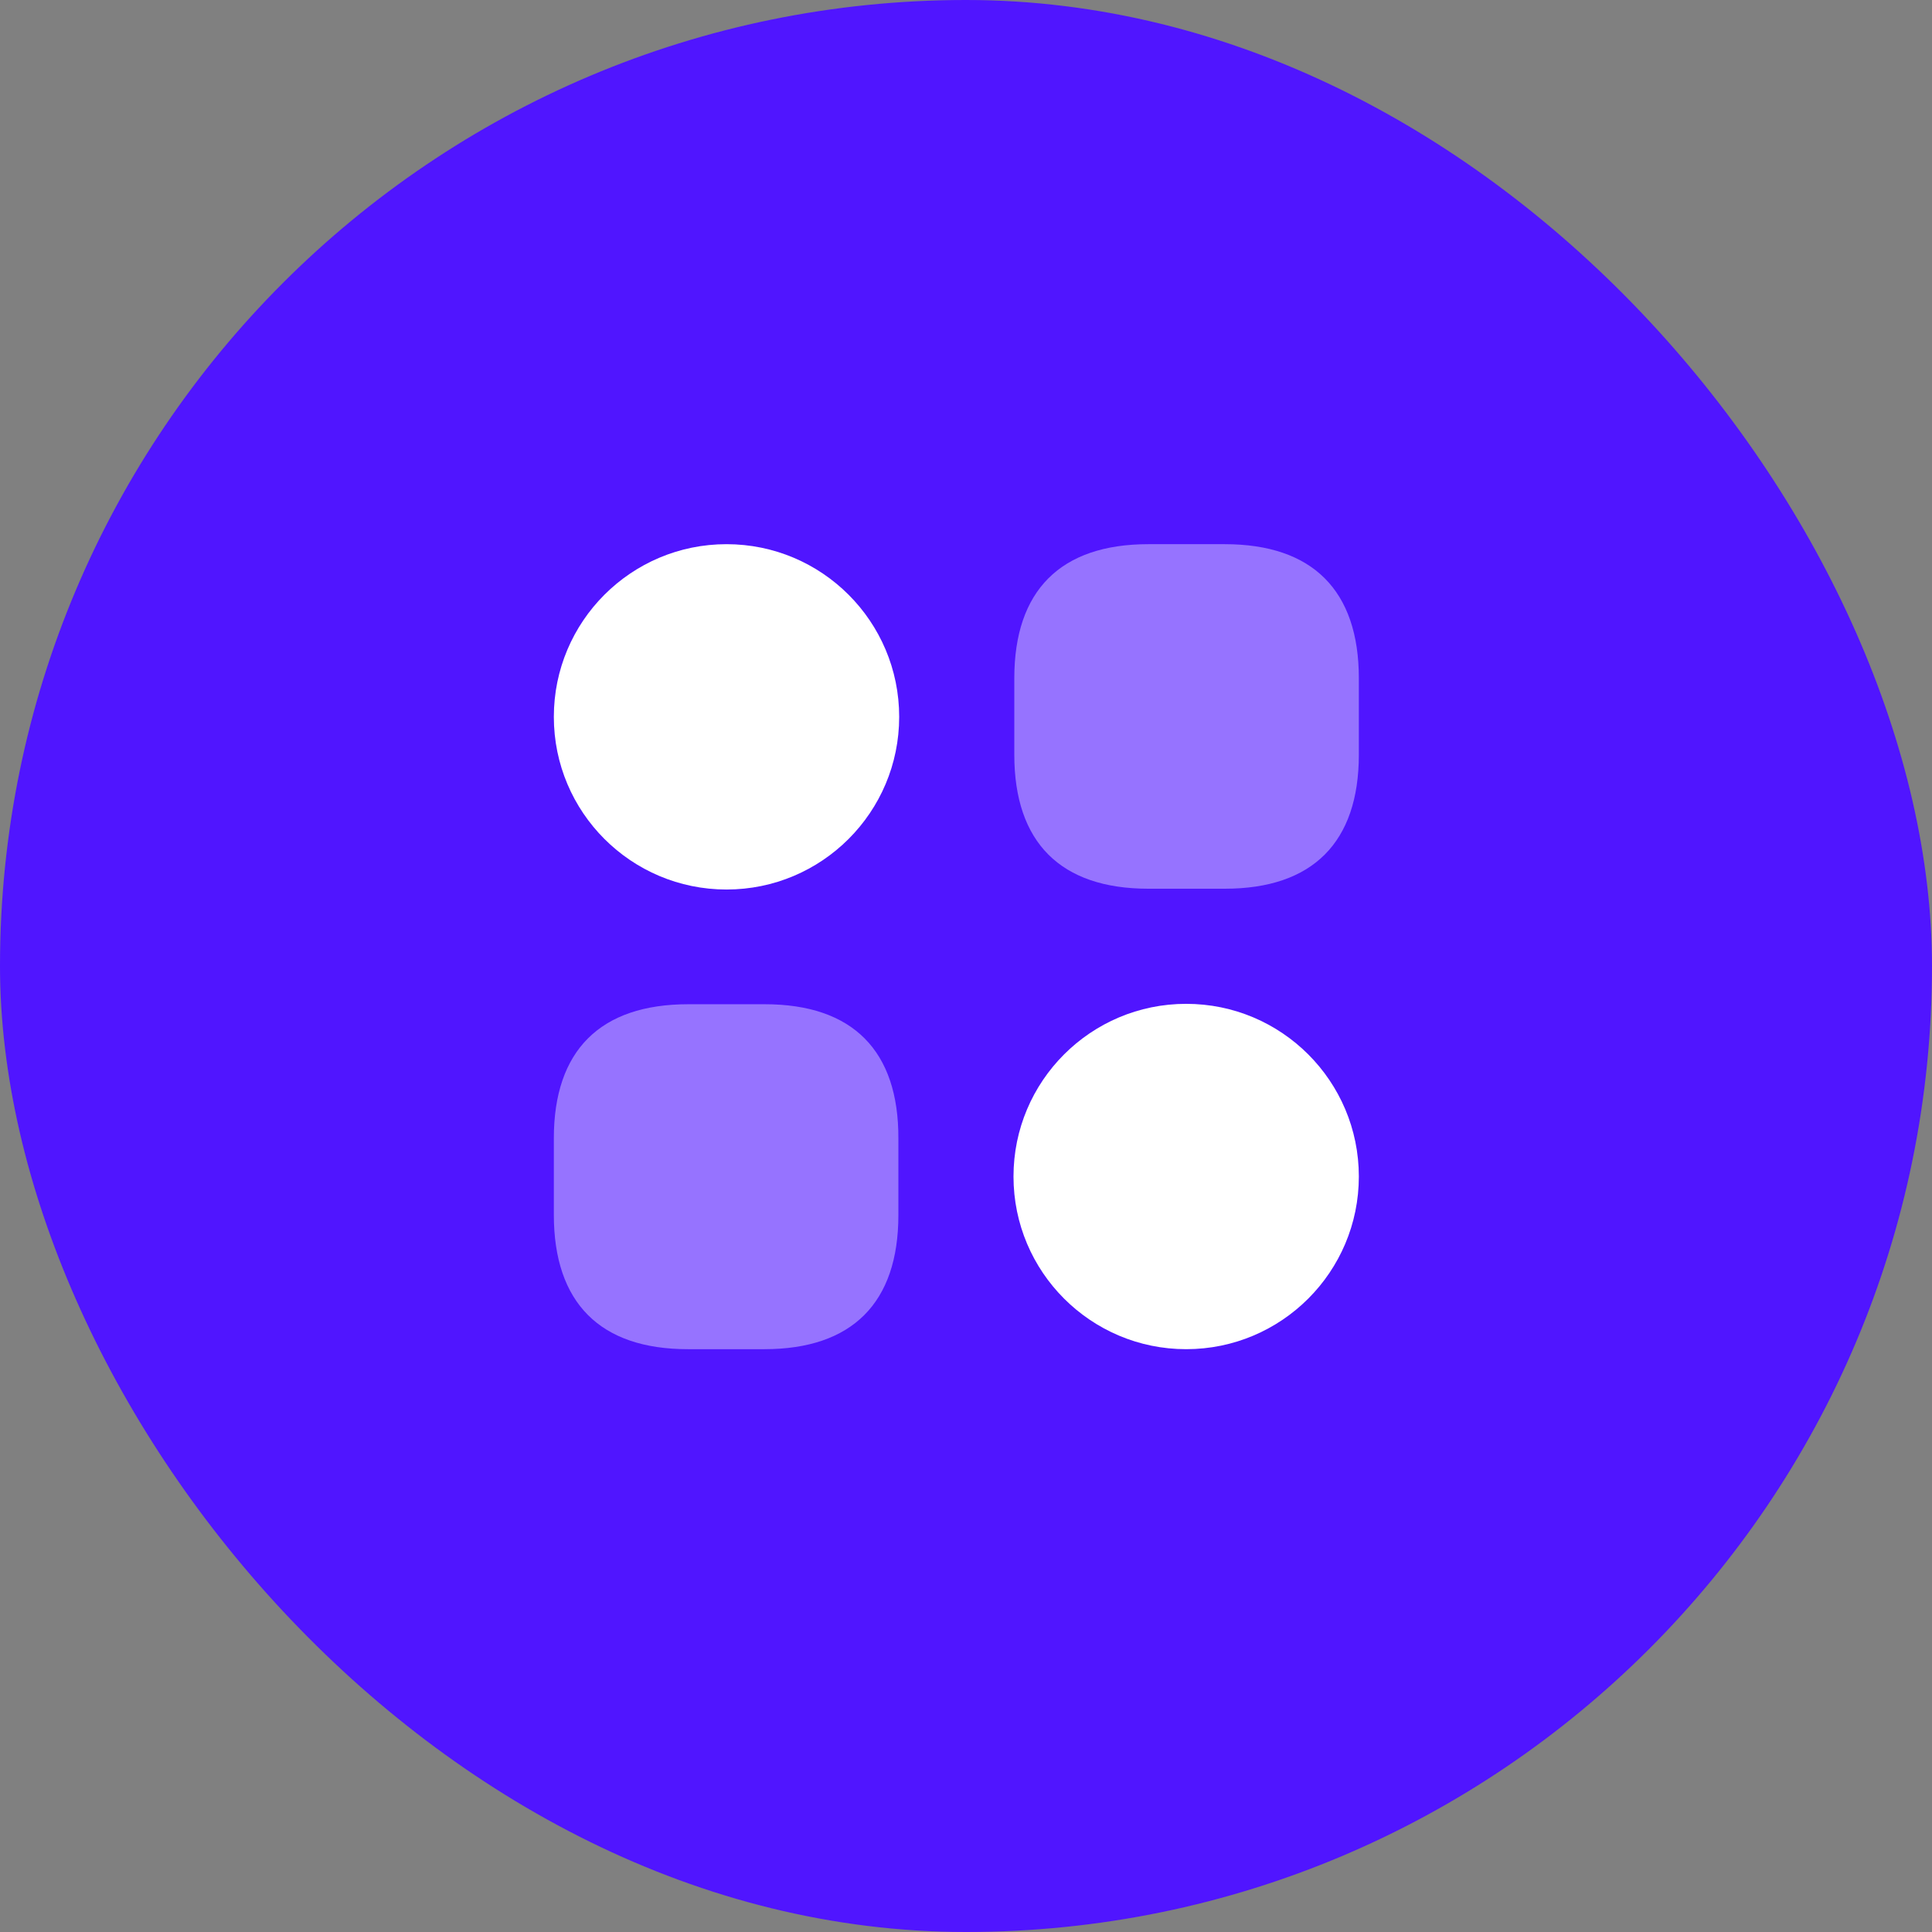
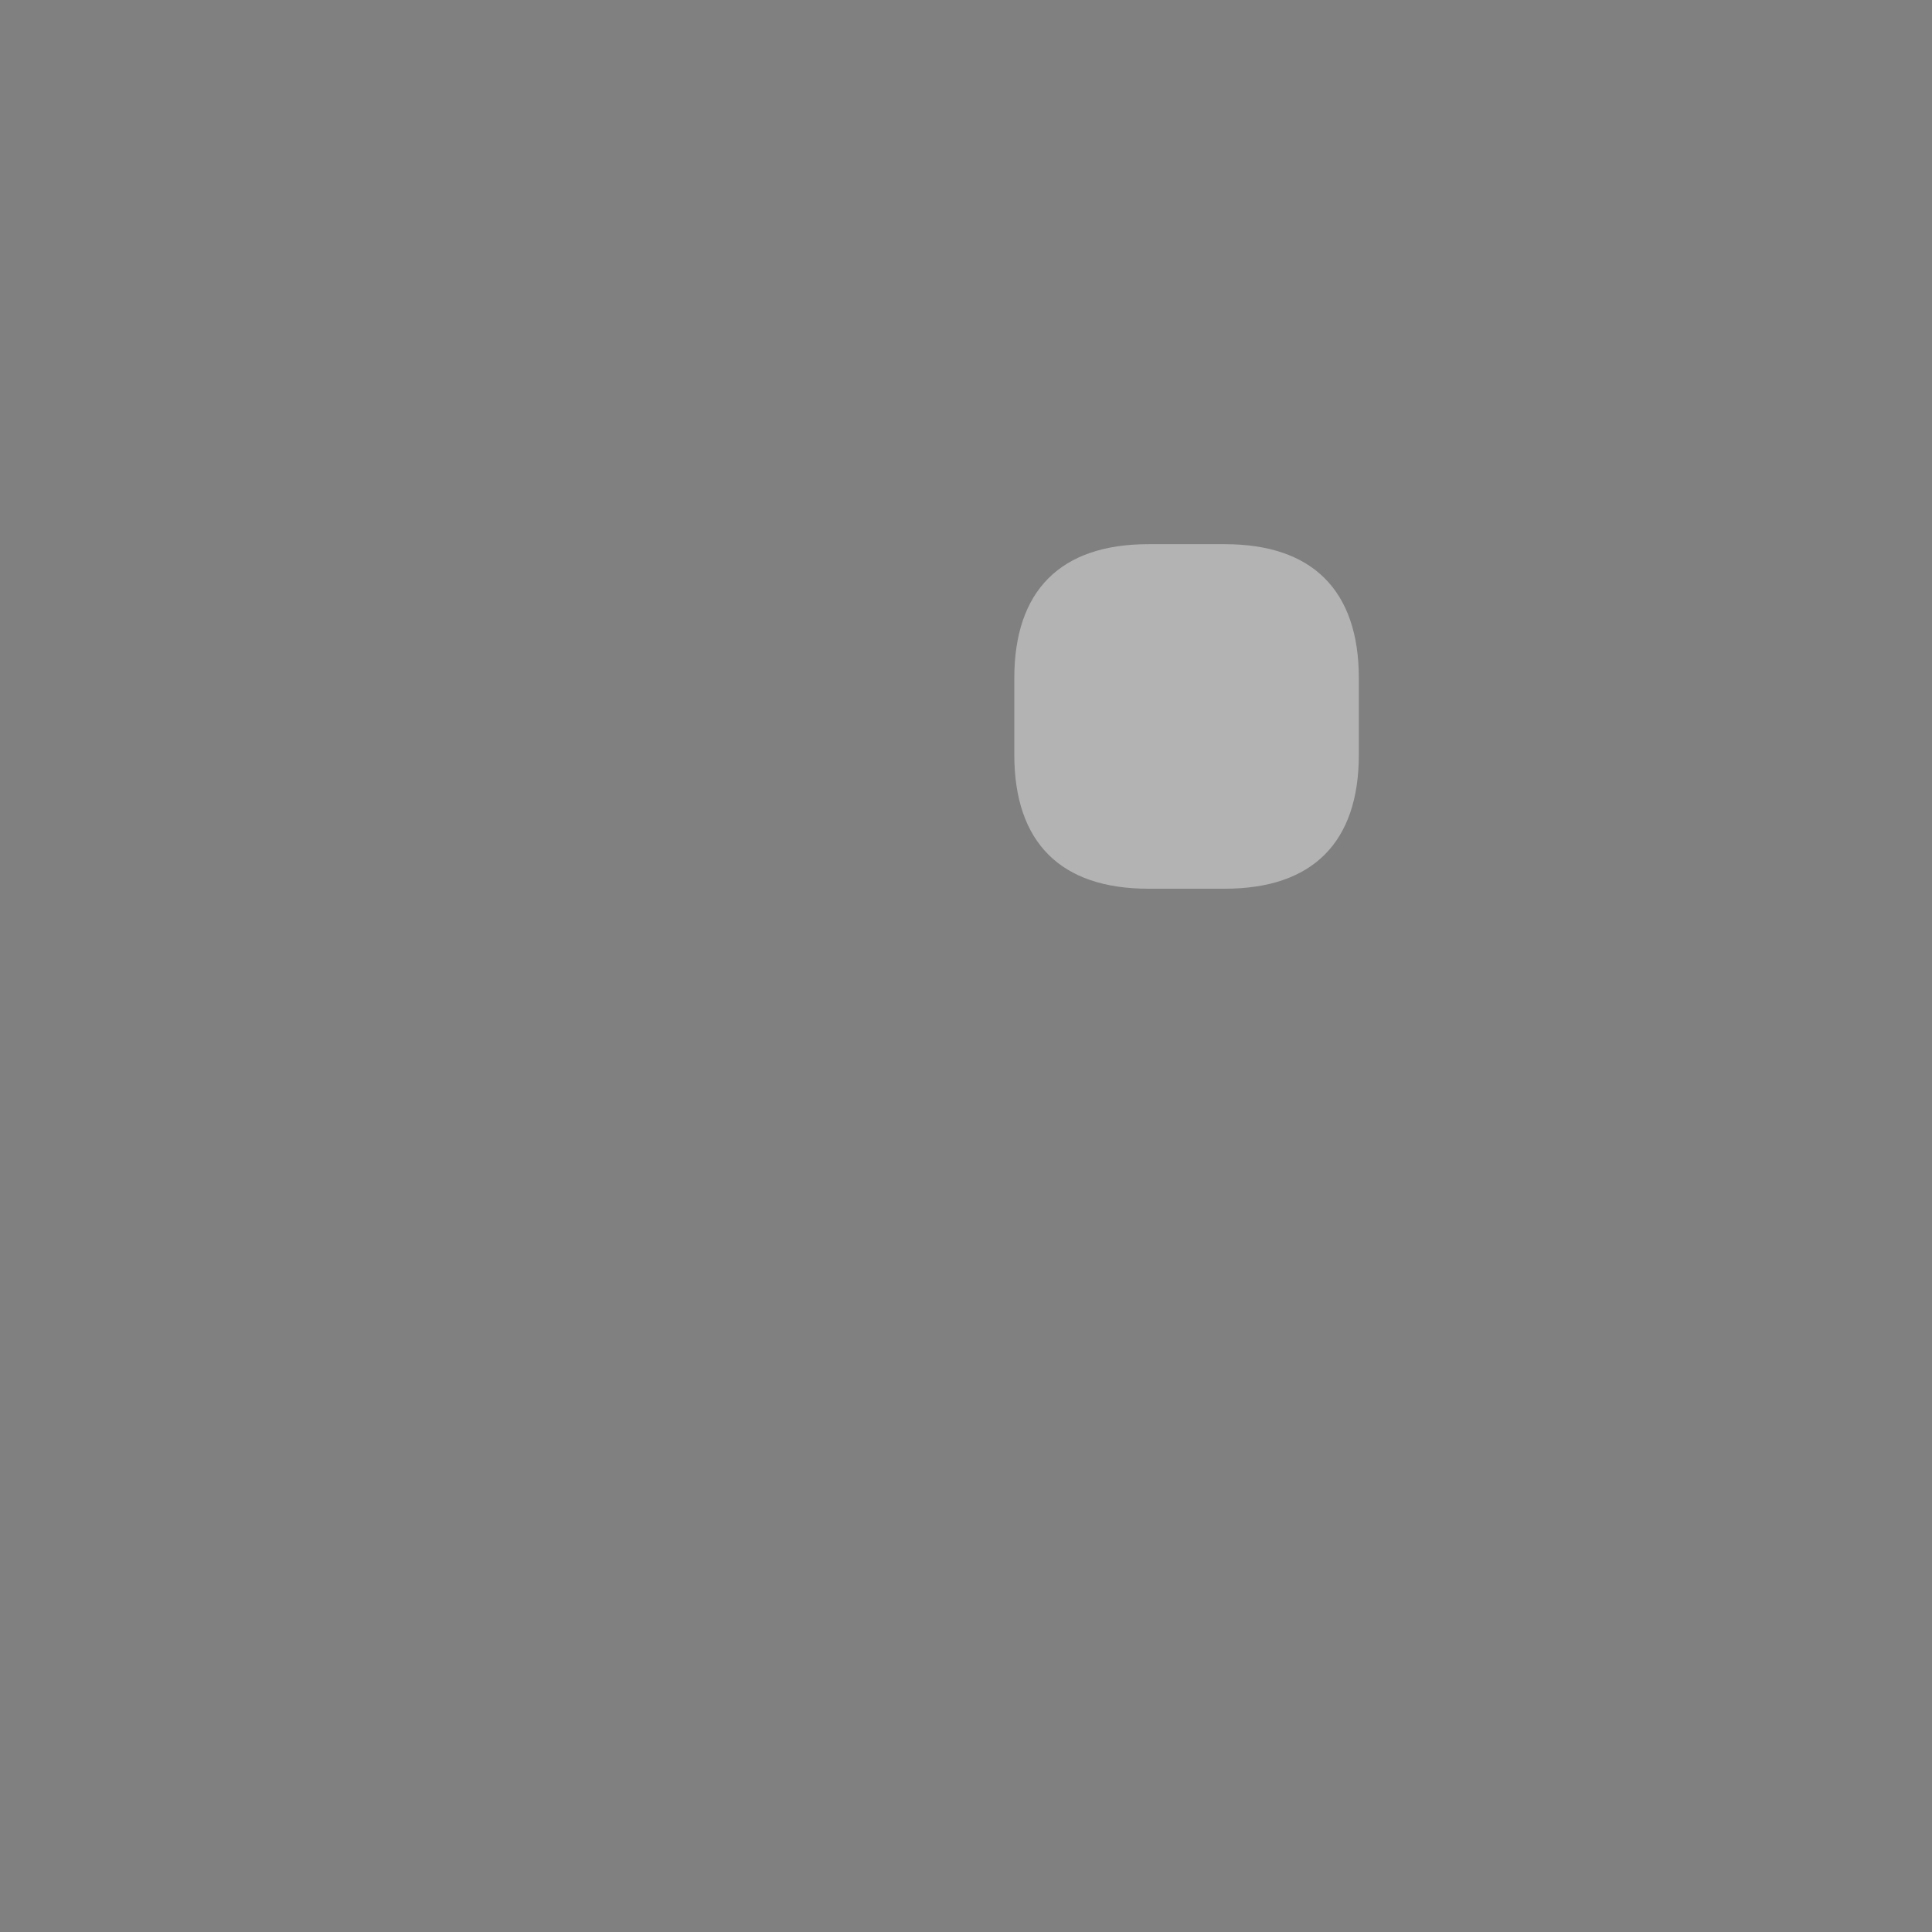
<svg xmlns="http://www.w3.org/2000/svg" width="200" height="200" viewBox="0 0 200 200" fill="none">
  <rect x="0" y="0" width="200" height="200" fill="#808080" stroke="none" />
-   <rect width="200" height="200" rx="100" fill="#5015FF" />
  <path opacity="0.4" d="M126.792 56.333H118.875C109.792 56.333 105 61.125 105 70.208V78.125C105 87.208 109.792 92 118.875 92H126.792C135.875 92 140.667 87.208 140.667 78.125V70.208C140.667 61.125 135.875 56.333 126.792 56.333Z" fill="white" />
-   <path opacity="0.4" d="M79.167 103.958H71.25C62.125 103.958 57.333 108.75 57.333 117.833V125.75C57.333 134.875 62.125 139.667 71.208 139.667H79.125C88.208 139.667 93 134.875 93 125.792V117.875C93.042 108.75 88.25 103.958 79.167 103.958Z" fill="white" />
-   <path d="M75.208 92.083C85.08 92.083 93.083 84.08 93.083 74.208C93.083 64.336 85.08 56.333 75.208 56.333C65.336 56.333 57.333 64.336 57.333 74.208C57.333 84.08 65.336 92.083 75.208 92.083Z" fill="white" />
-   <path d="M122.792 139.667C132.664 139.667 140.667 131.664 140.667 121.792C140.667 111.92 132.664 103.917 122.792 103.917C112.92 103.917 104.917 111.92 104.917 121.792C104.917 131.664 112.92 139.667 122.792 139.667Z" fill="white" />
</svg>